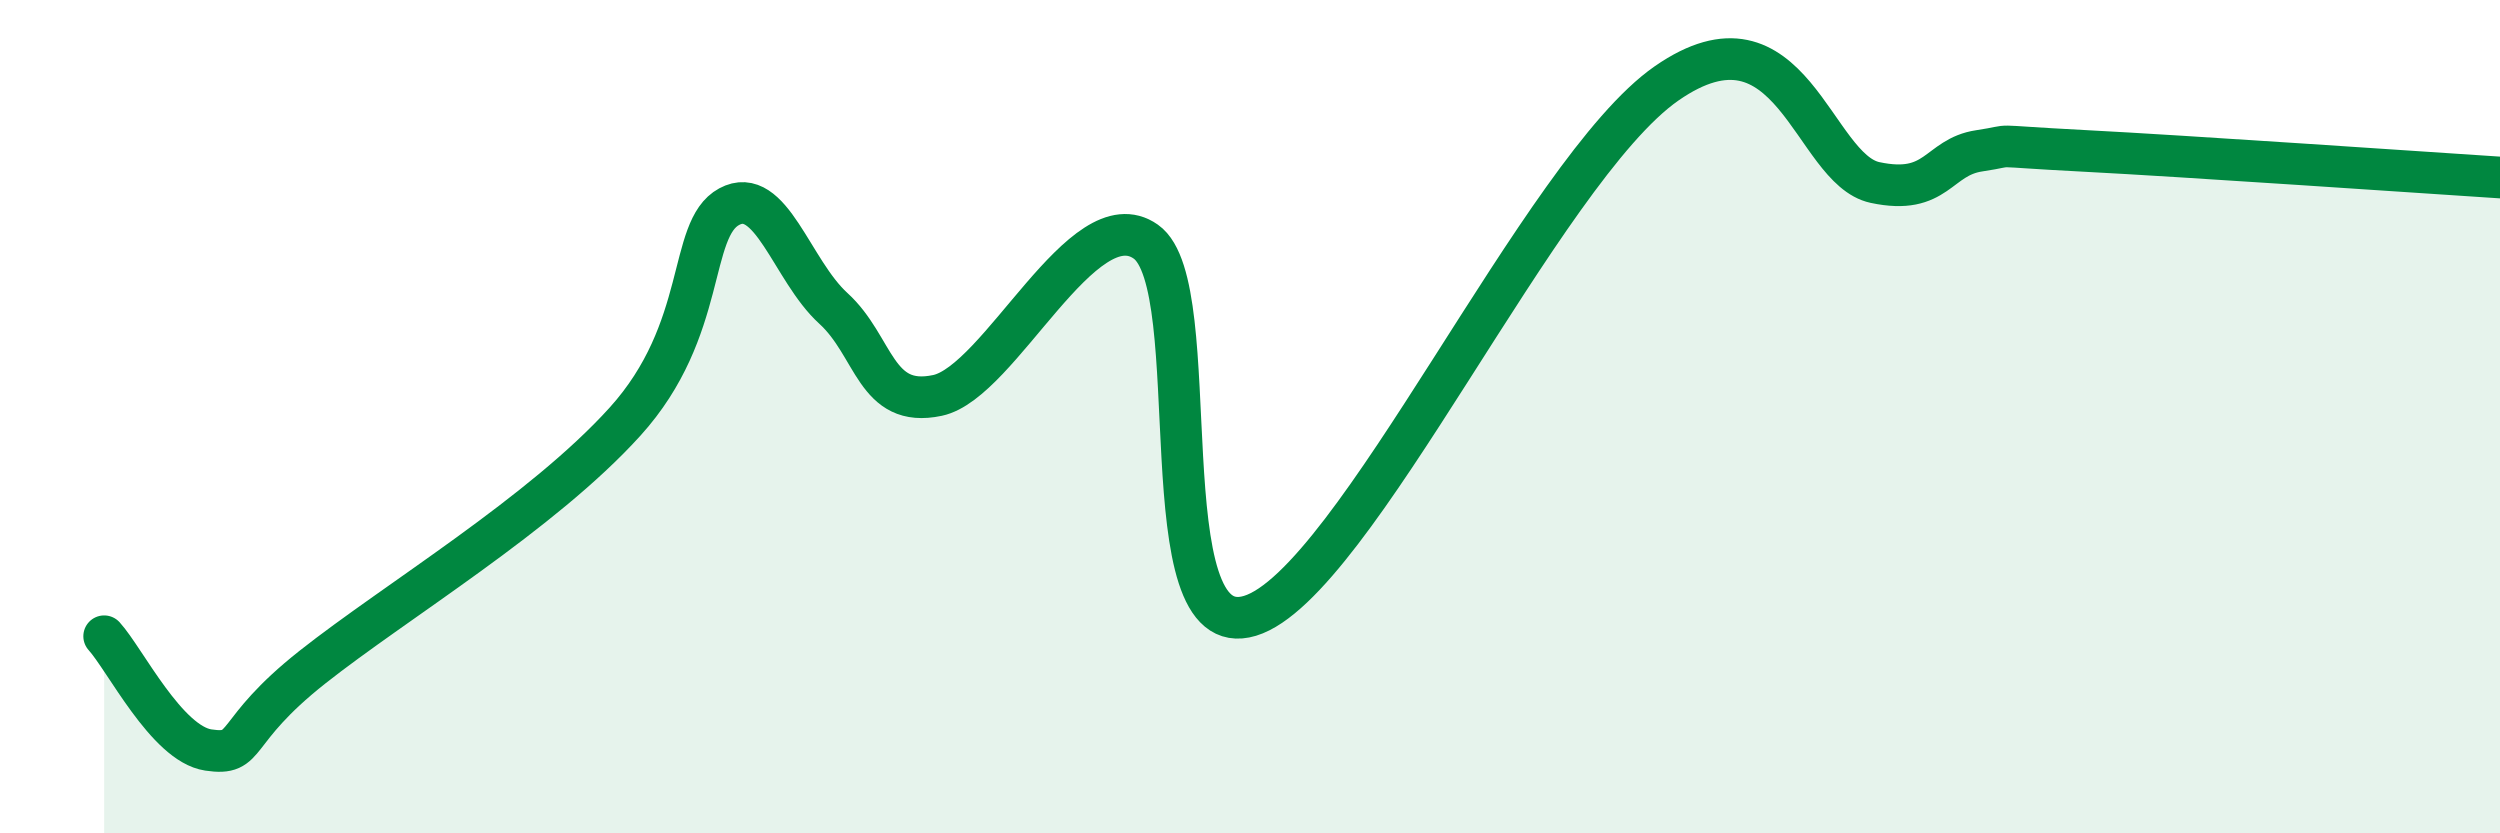
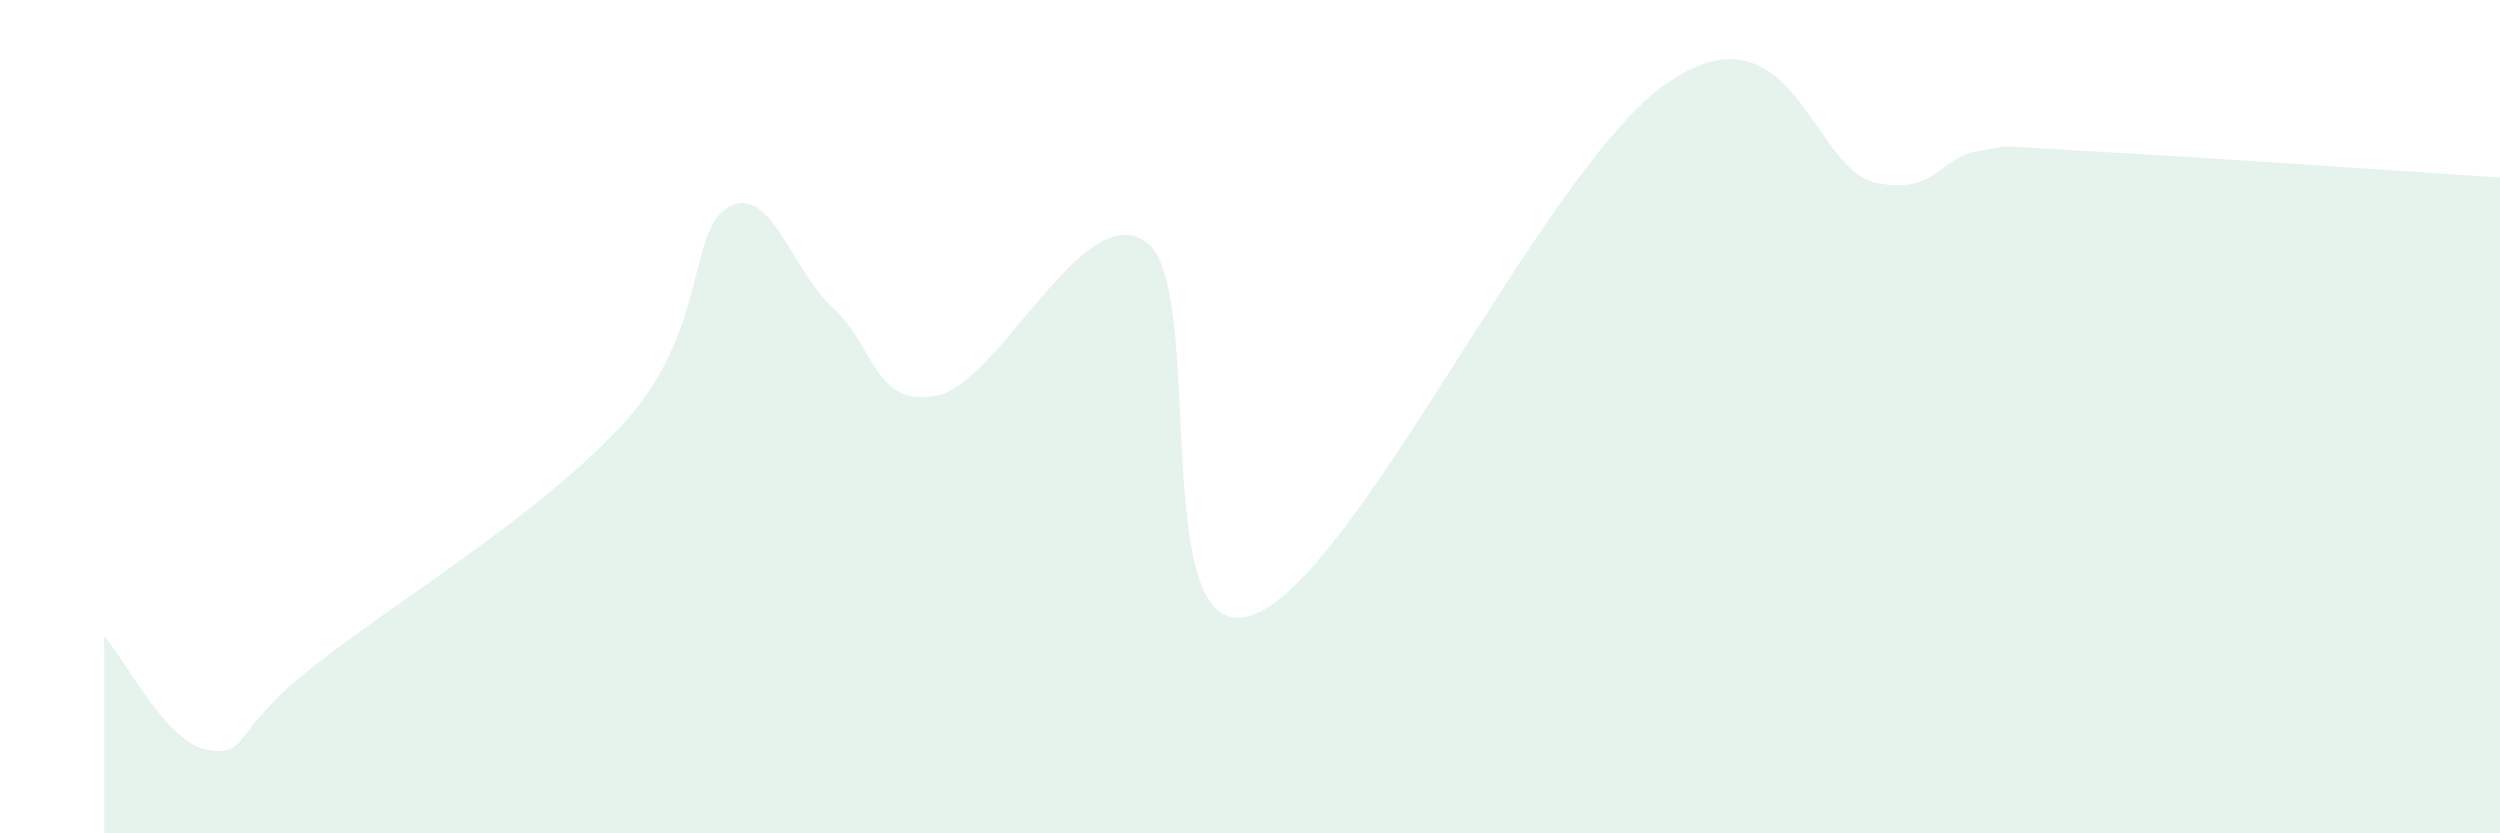
<svg xmlns="http://www.w3.org/2000/svg" width="60" height="20" viewBox="0 0 60 20">
  <path d="M 2.5,15.27 C 3,15.82 4,17.85 5,18 C 6,18.15 5.5,17.59 7.5,16.01 C 9.5,14.43 13,12.33 15,10.12 C 17,7.91 16.5,5.5 17.5,4.96 C 18.5,4.42 19,6.49 20,7.4 C 21,8.31 21,9.81 22.5,9.49 C 24,9.17 26,4.74 27.5,5.8 C 29,6.86 27.5,15.54 30,14.78 C 32.5,14.02 37,4.08 40,2 C 43,-0.08 43.5,4.06 45,4.38 C 46.5,4.7 46.5,3.77 47.5,3.62 C 48.5,3.47 47.5,3.49 50,3.62 C 52.5,3.75 58,4.13 60,4.26L60 20L2.5 20Z" fill="#008740" opacity="0.1" stroke-linecap="round" stroke-linejoin="round" />
-   <path d="M 2.5,15.27 C 3,15.82 4,17.85 5,18 C 6,18.15 5.5,17.59 7.5,16.01 C 9.5,14.43 13,12.33 15,10.12 C 17,7.91 16.5,5.5 17.5,4.96 C 18.5,4.42 19,6.49 20,7.4 C 21,8.31 21,9.81 22.5,9.49 C 24,9.17 26,4.74 27.5,5.8 C 29,6.86 27.5,15.54 30,14.78 C 32.5,14.02 37,4.08 40,2 C 43,-0.08 43.5,4.06 45,4.38 C 46.5,4.7 46.5,3.77 47.5,3.62 C 48.5,3.47 47.5,3.49 50,3.62 C 52.5,3.75 58,4.13 60,4.26" stroke="#008740" stroke-width="1" fill="none" stroke-linecap="round" stroke-linejoin="round" />
</svg>